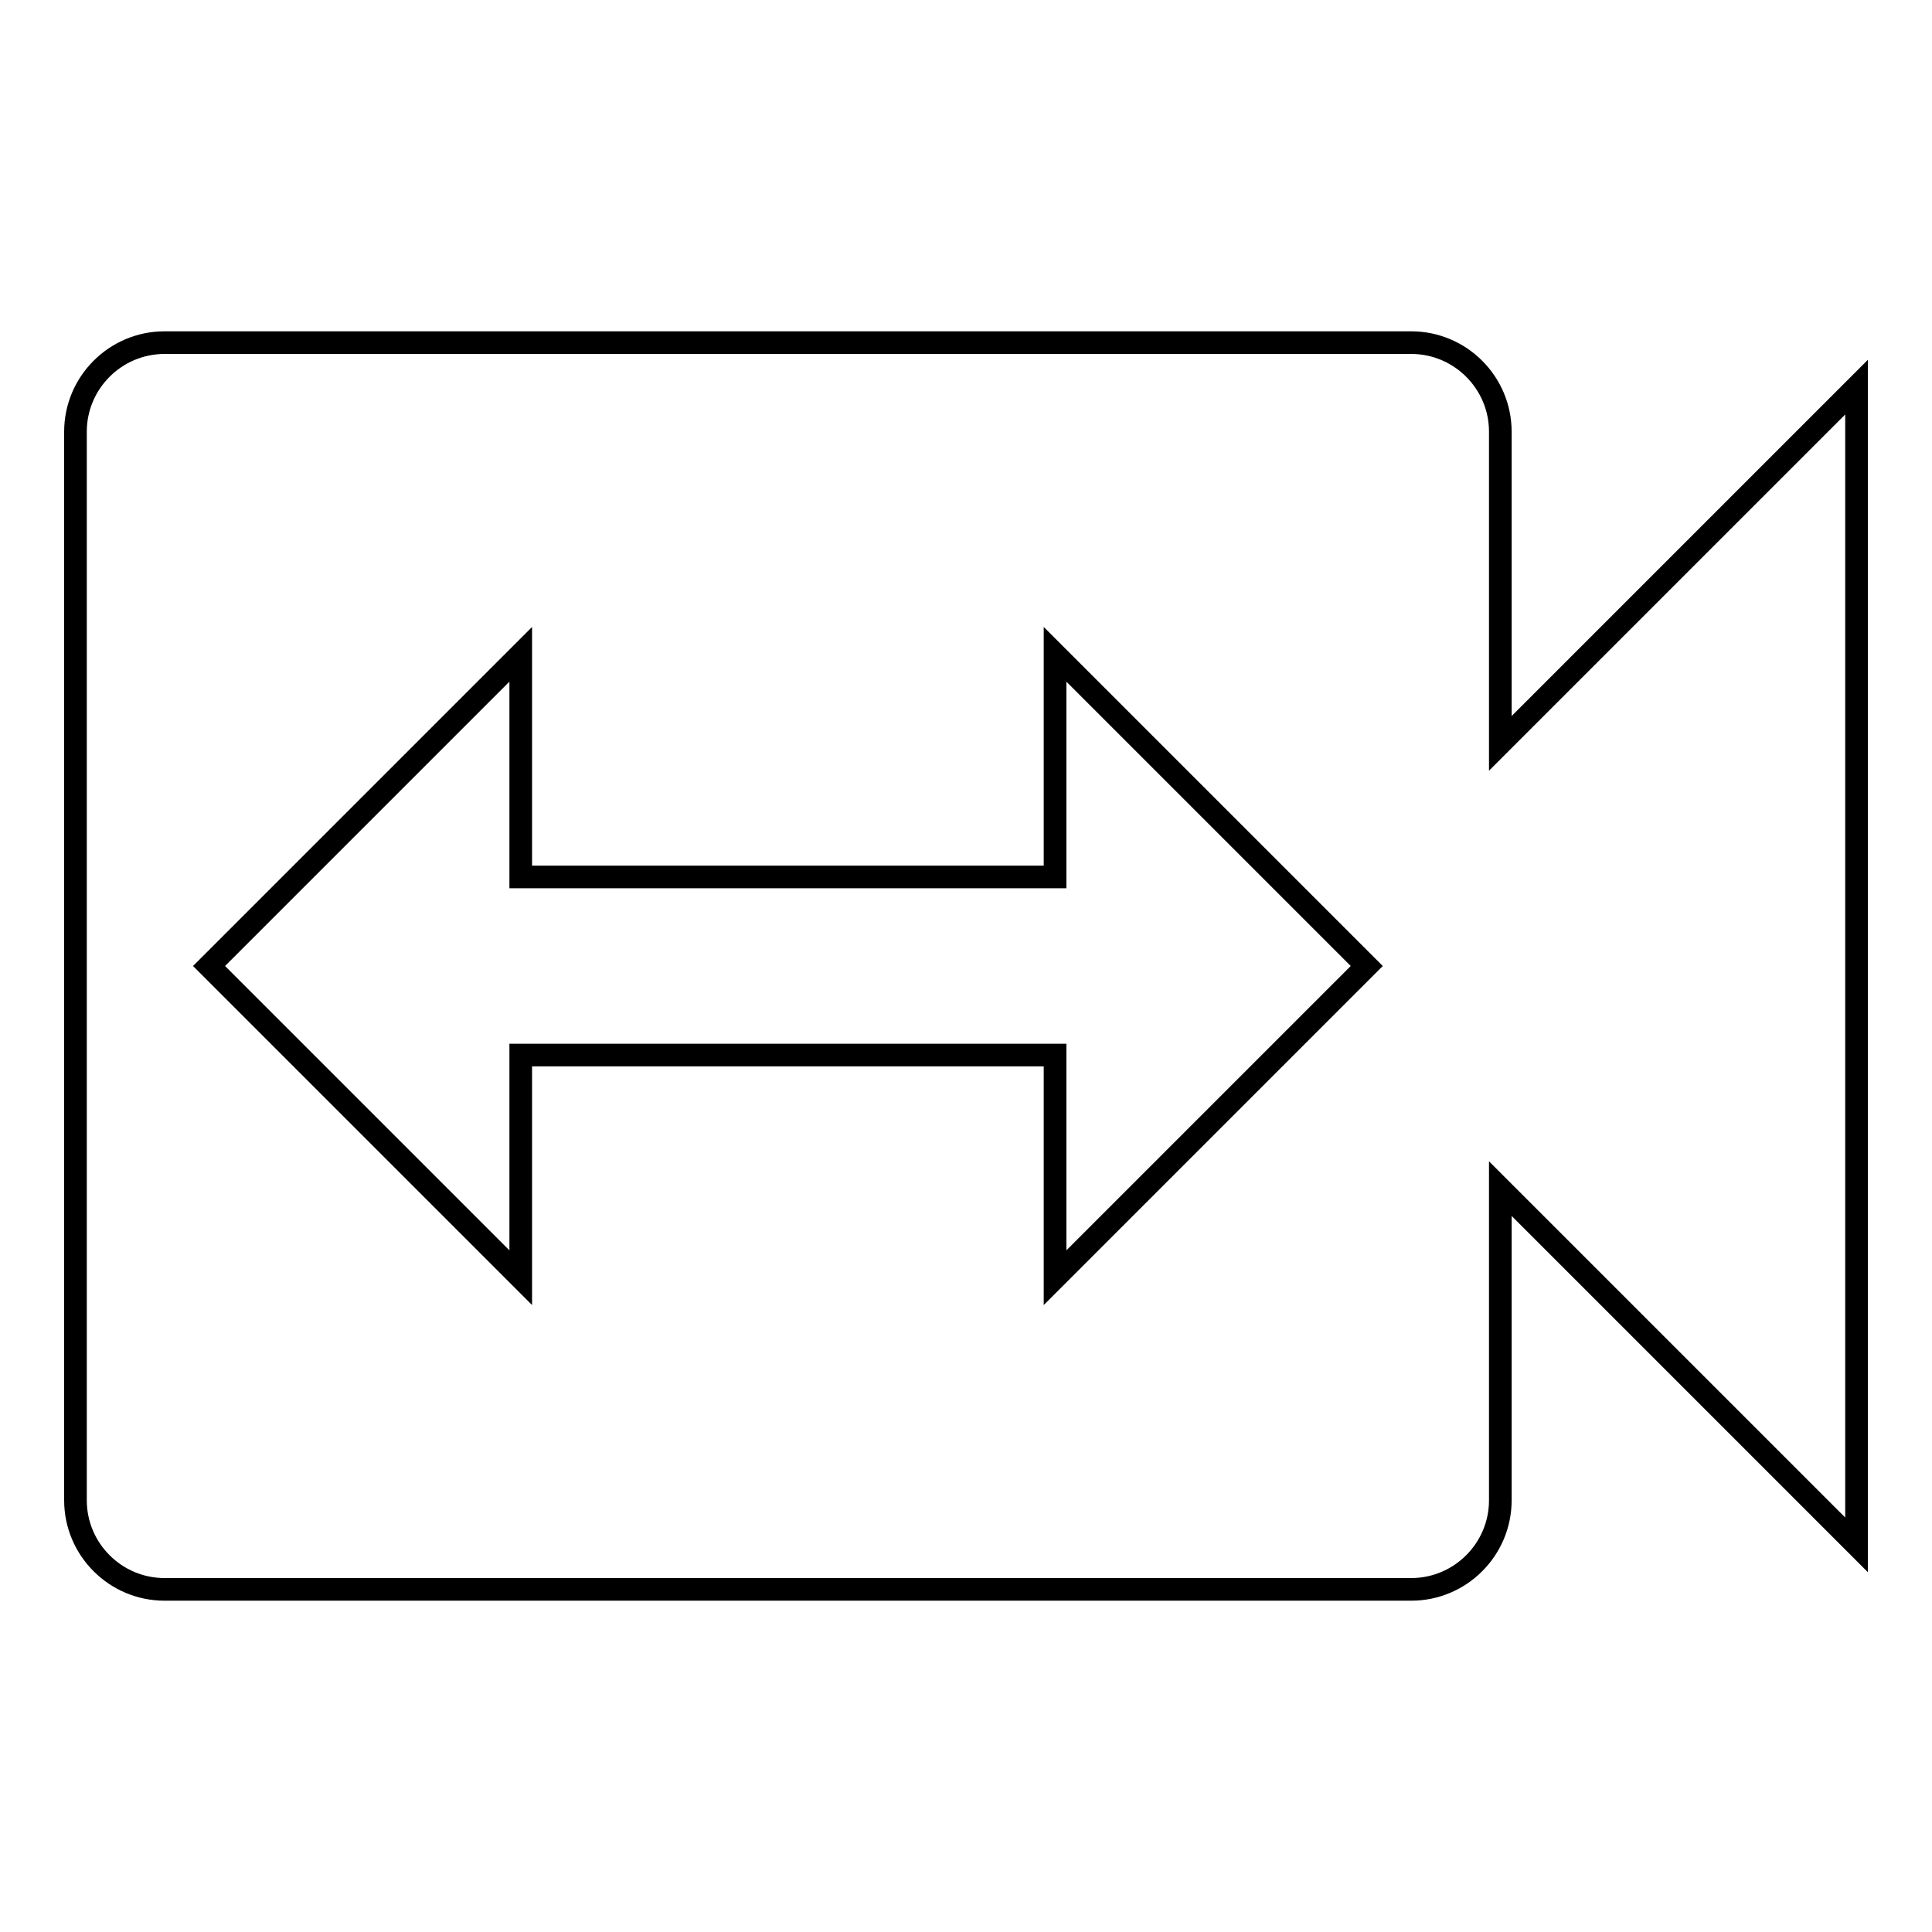
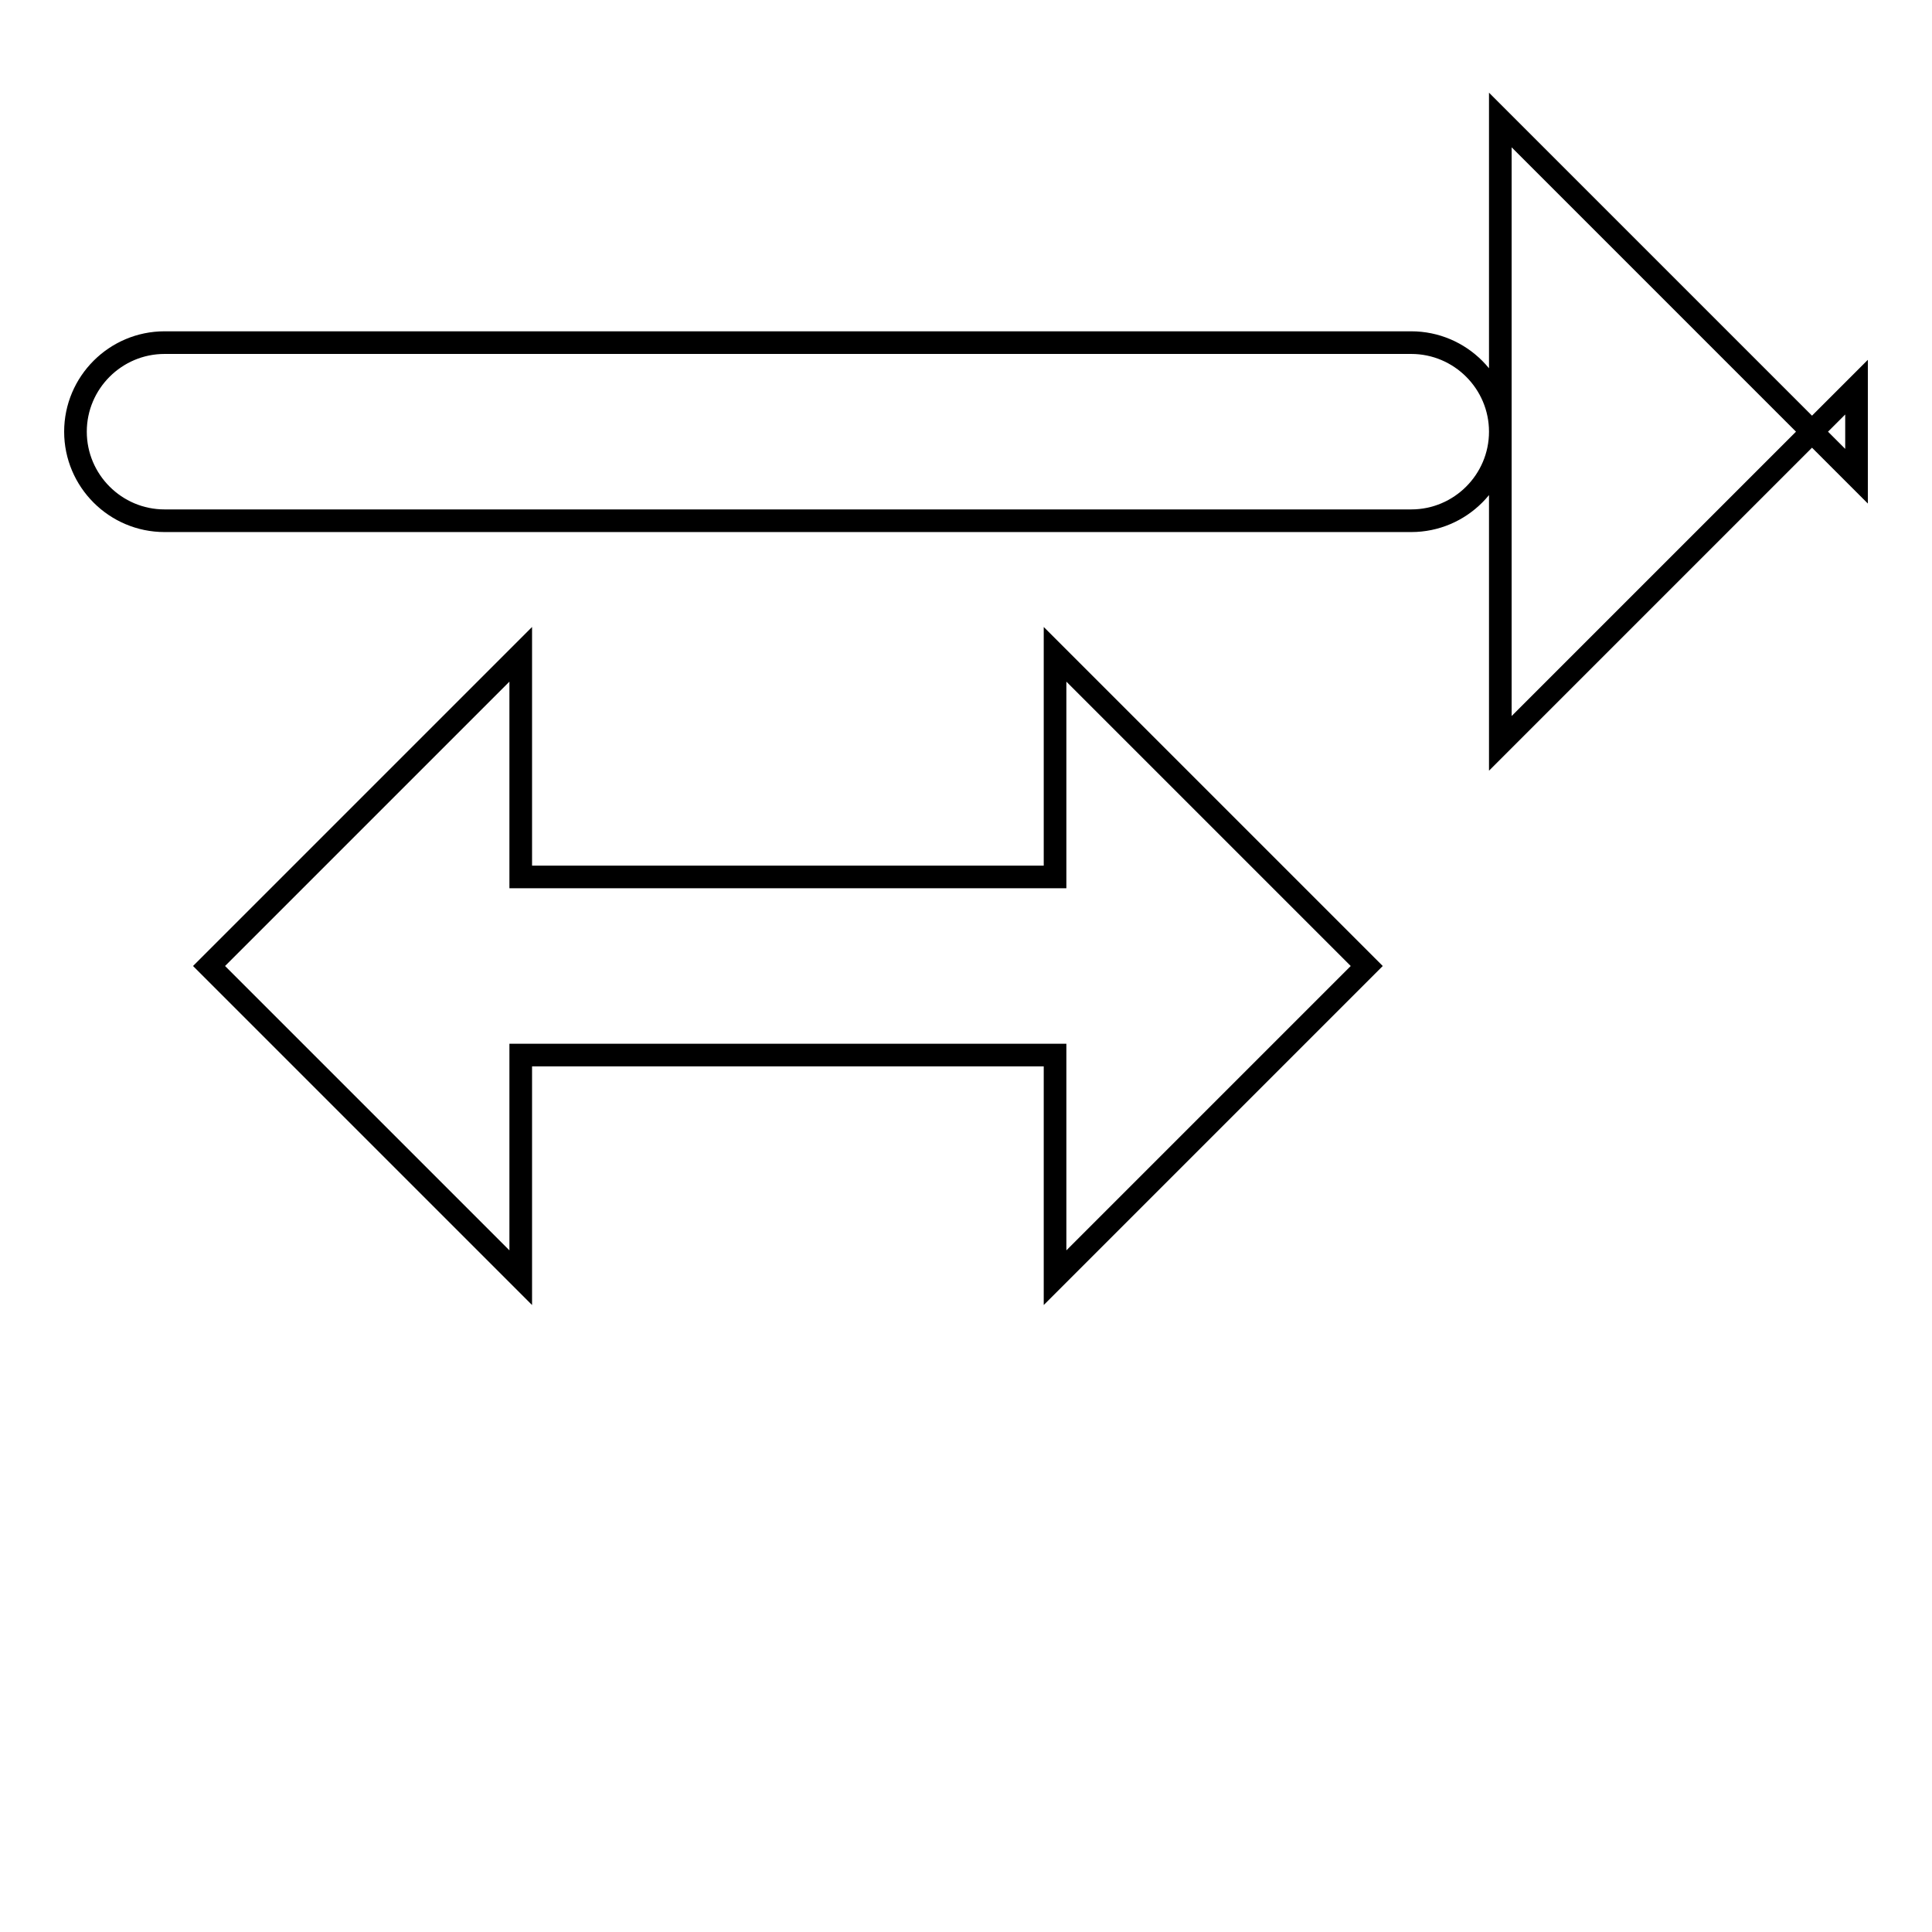
<svg xmlns="http://www.w3.org/2000/svg" version="1.1" x="0px" y="0px" viewBox="0 0 256 256" enable-background="new 0 0 256 256" xml:space="preserve">
  <g>
-     <path stroke-width="3" fill-opacity="0" stroke="#000000" d="M198.8,98.5V57.2c0-6.5-5.3-11.8-11.8-11.8l0,0H21.8c-6.5,0-11.8,5.3-11.8,11.8l0,0v141.6 c0,6.5,5.3,11.8,11.8,11.8l0,0H187c6.5,0,11.8-5.3,11.8-11.8l0,0v-41.3l47.2,47.2V51.3L198.8,98.5z M139.8,169.3v-29.5H69v29.5 L27.7,128L69,86.7v29.5h70.8V86.7l41.3,41.3L139.8,169.3L139.8,169.3z" />
+     <path stroke-width="3" fill-opacity="0" stroke="#000000" d="M198.8,98.5V57.2c0-6.5-5.3-11.8-11.8-11.8l0,0H21.8c-6.5,0-11.8,5.3-11.8,11.8l0,0c0,6.5,5.3,11.8,11.8,11.8l0,0H187c6.5,0,11.8-5.3,11.8-11.8l0,0v-41.3l47.2,47.2V51.3L198.8,98.5z M139.8,169.3v-29.5H69v29.5 L27.7,128L69,86.7v29.5h70.8V86.7l41.3,41.3L139.8,169.3L139.8,169.3z" />
  </g>
</svg>